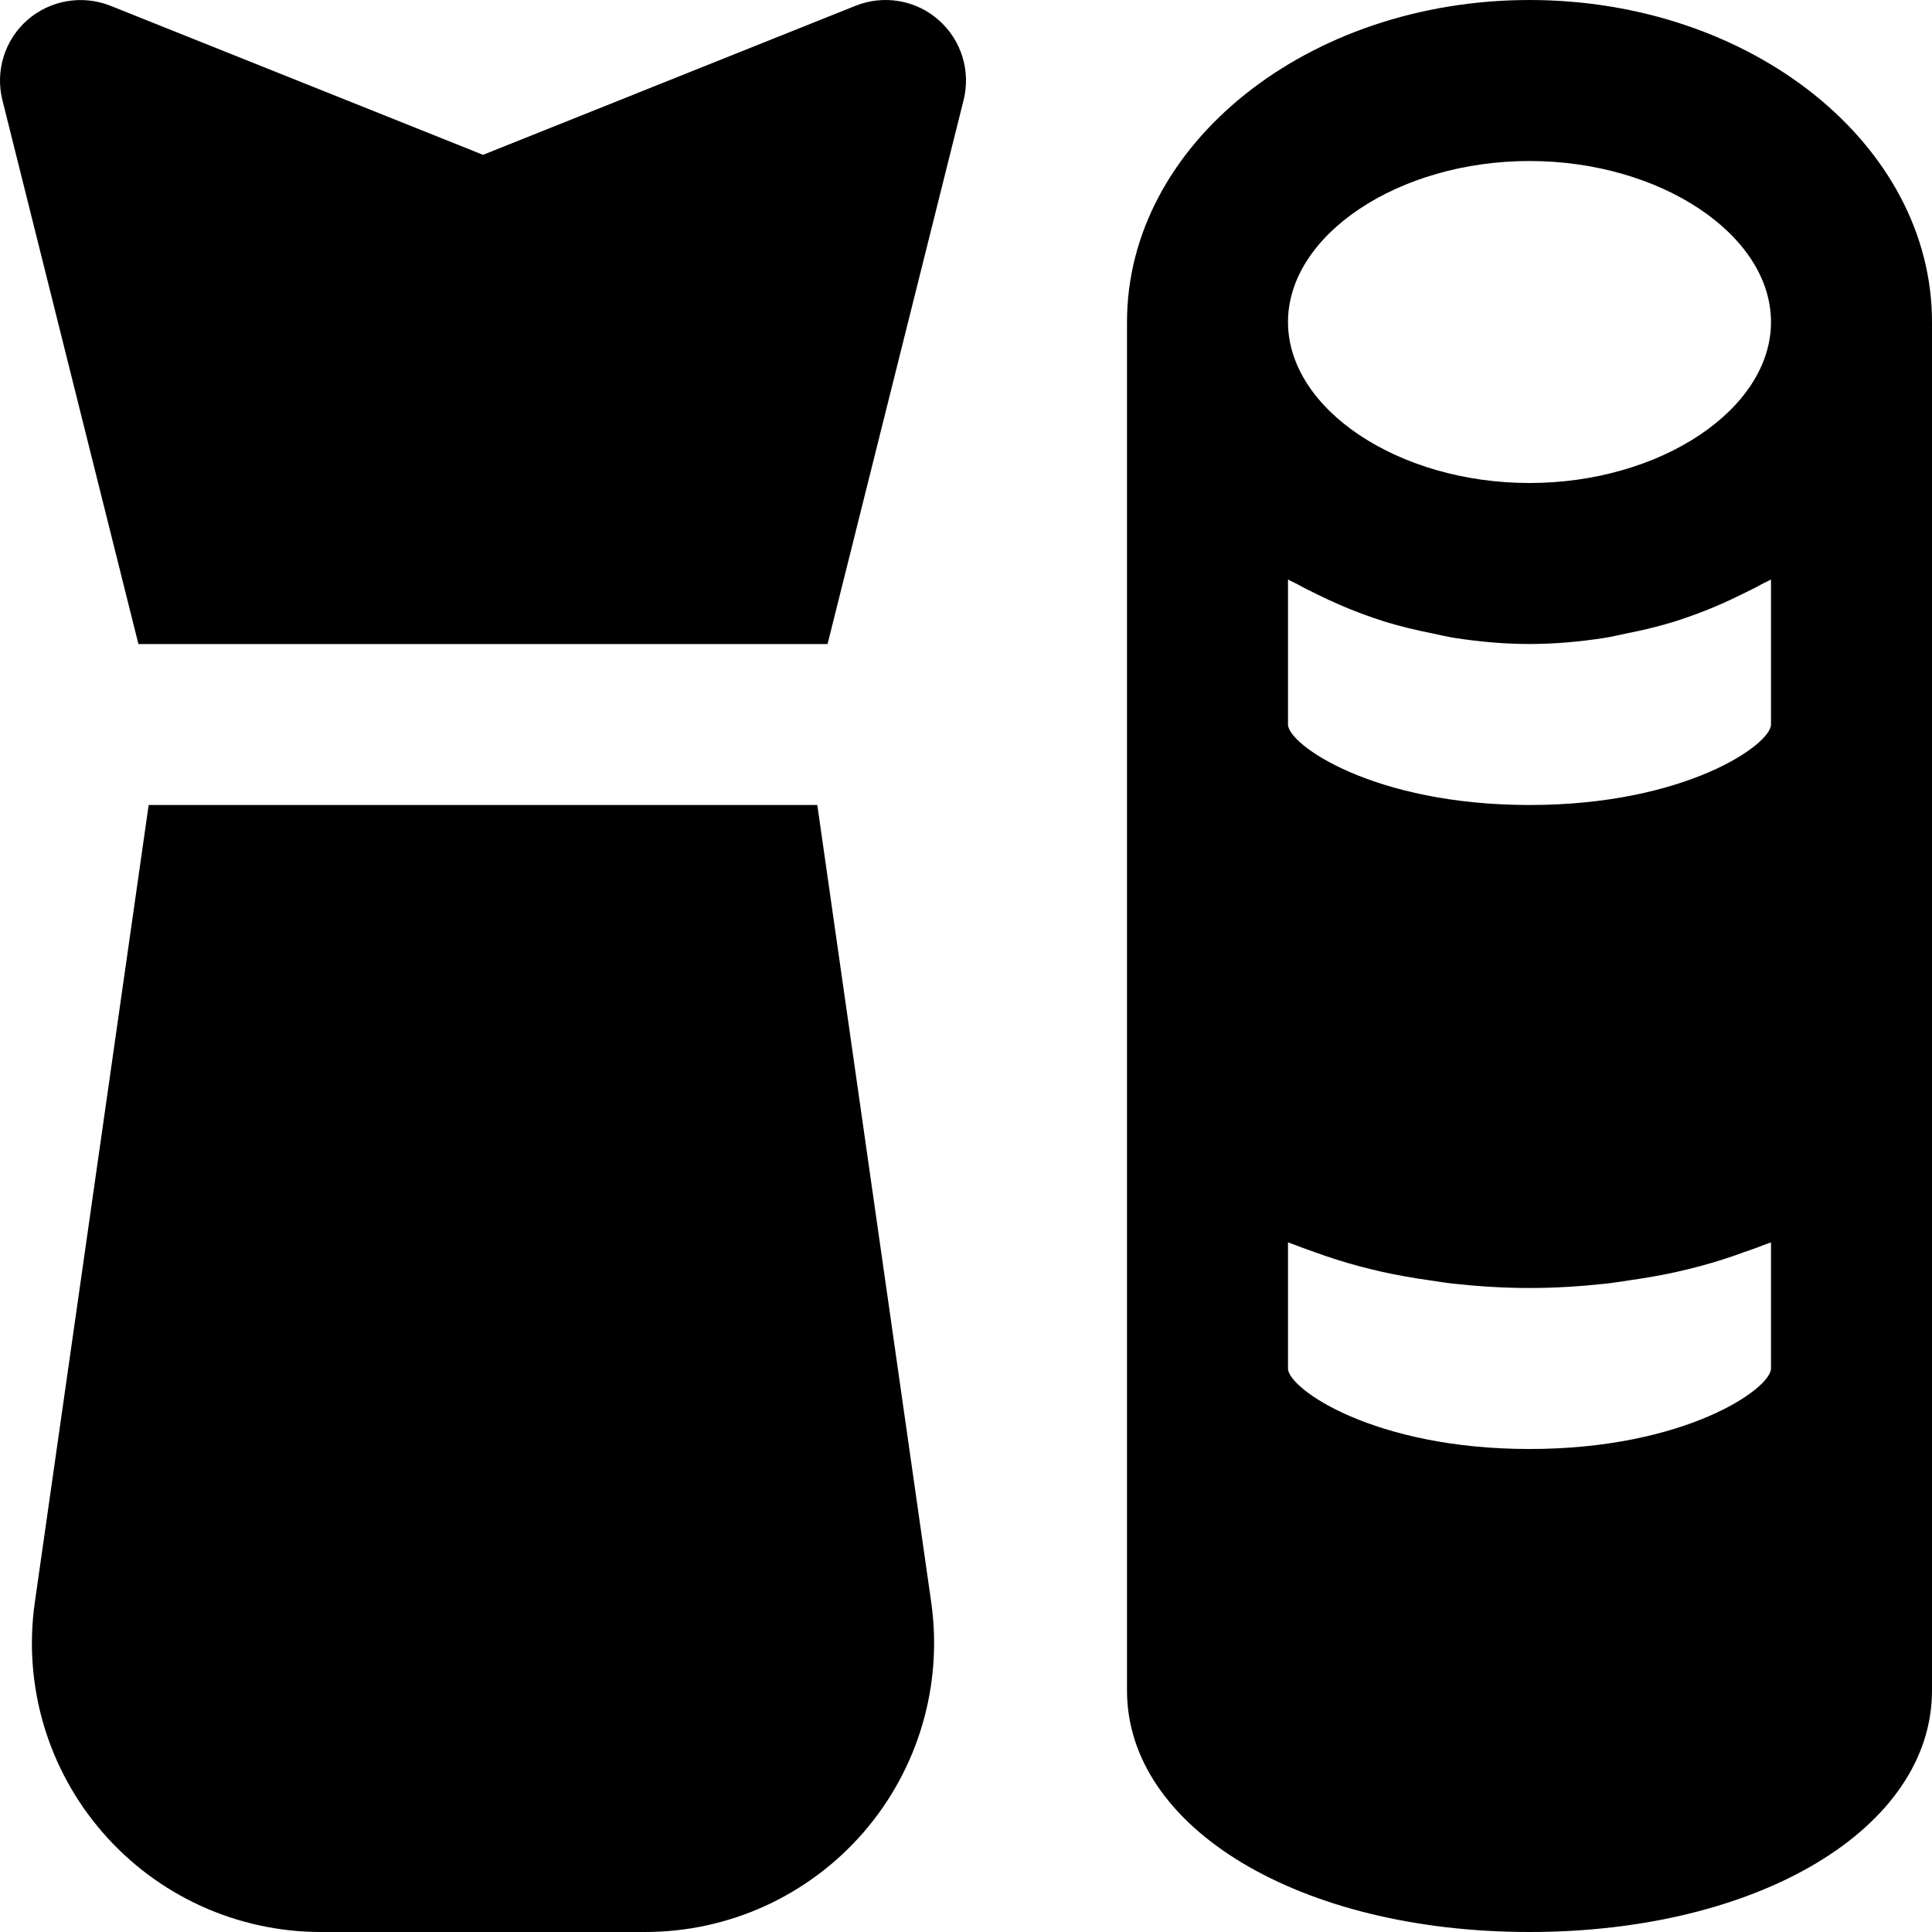
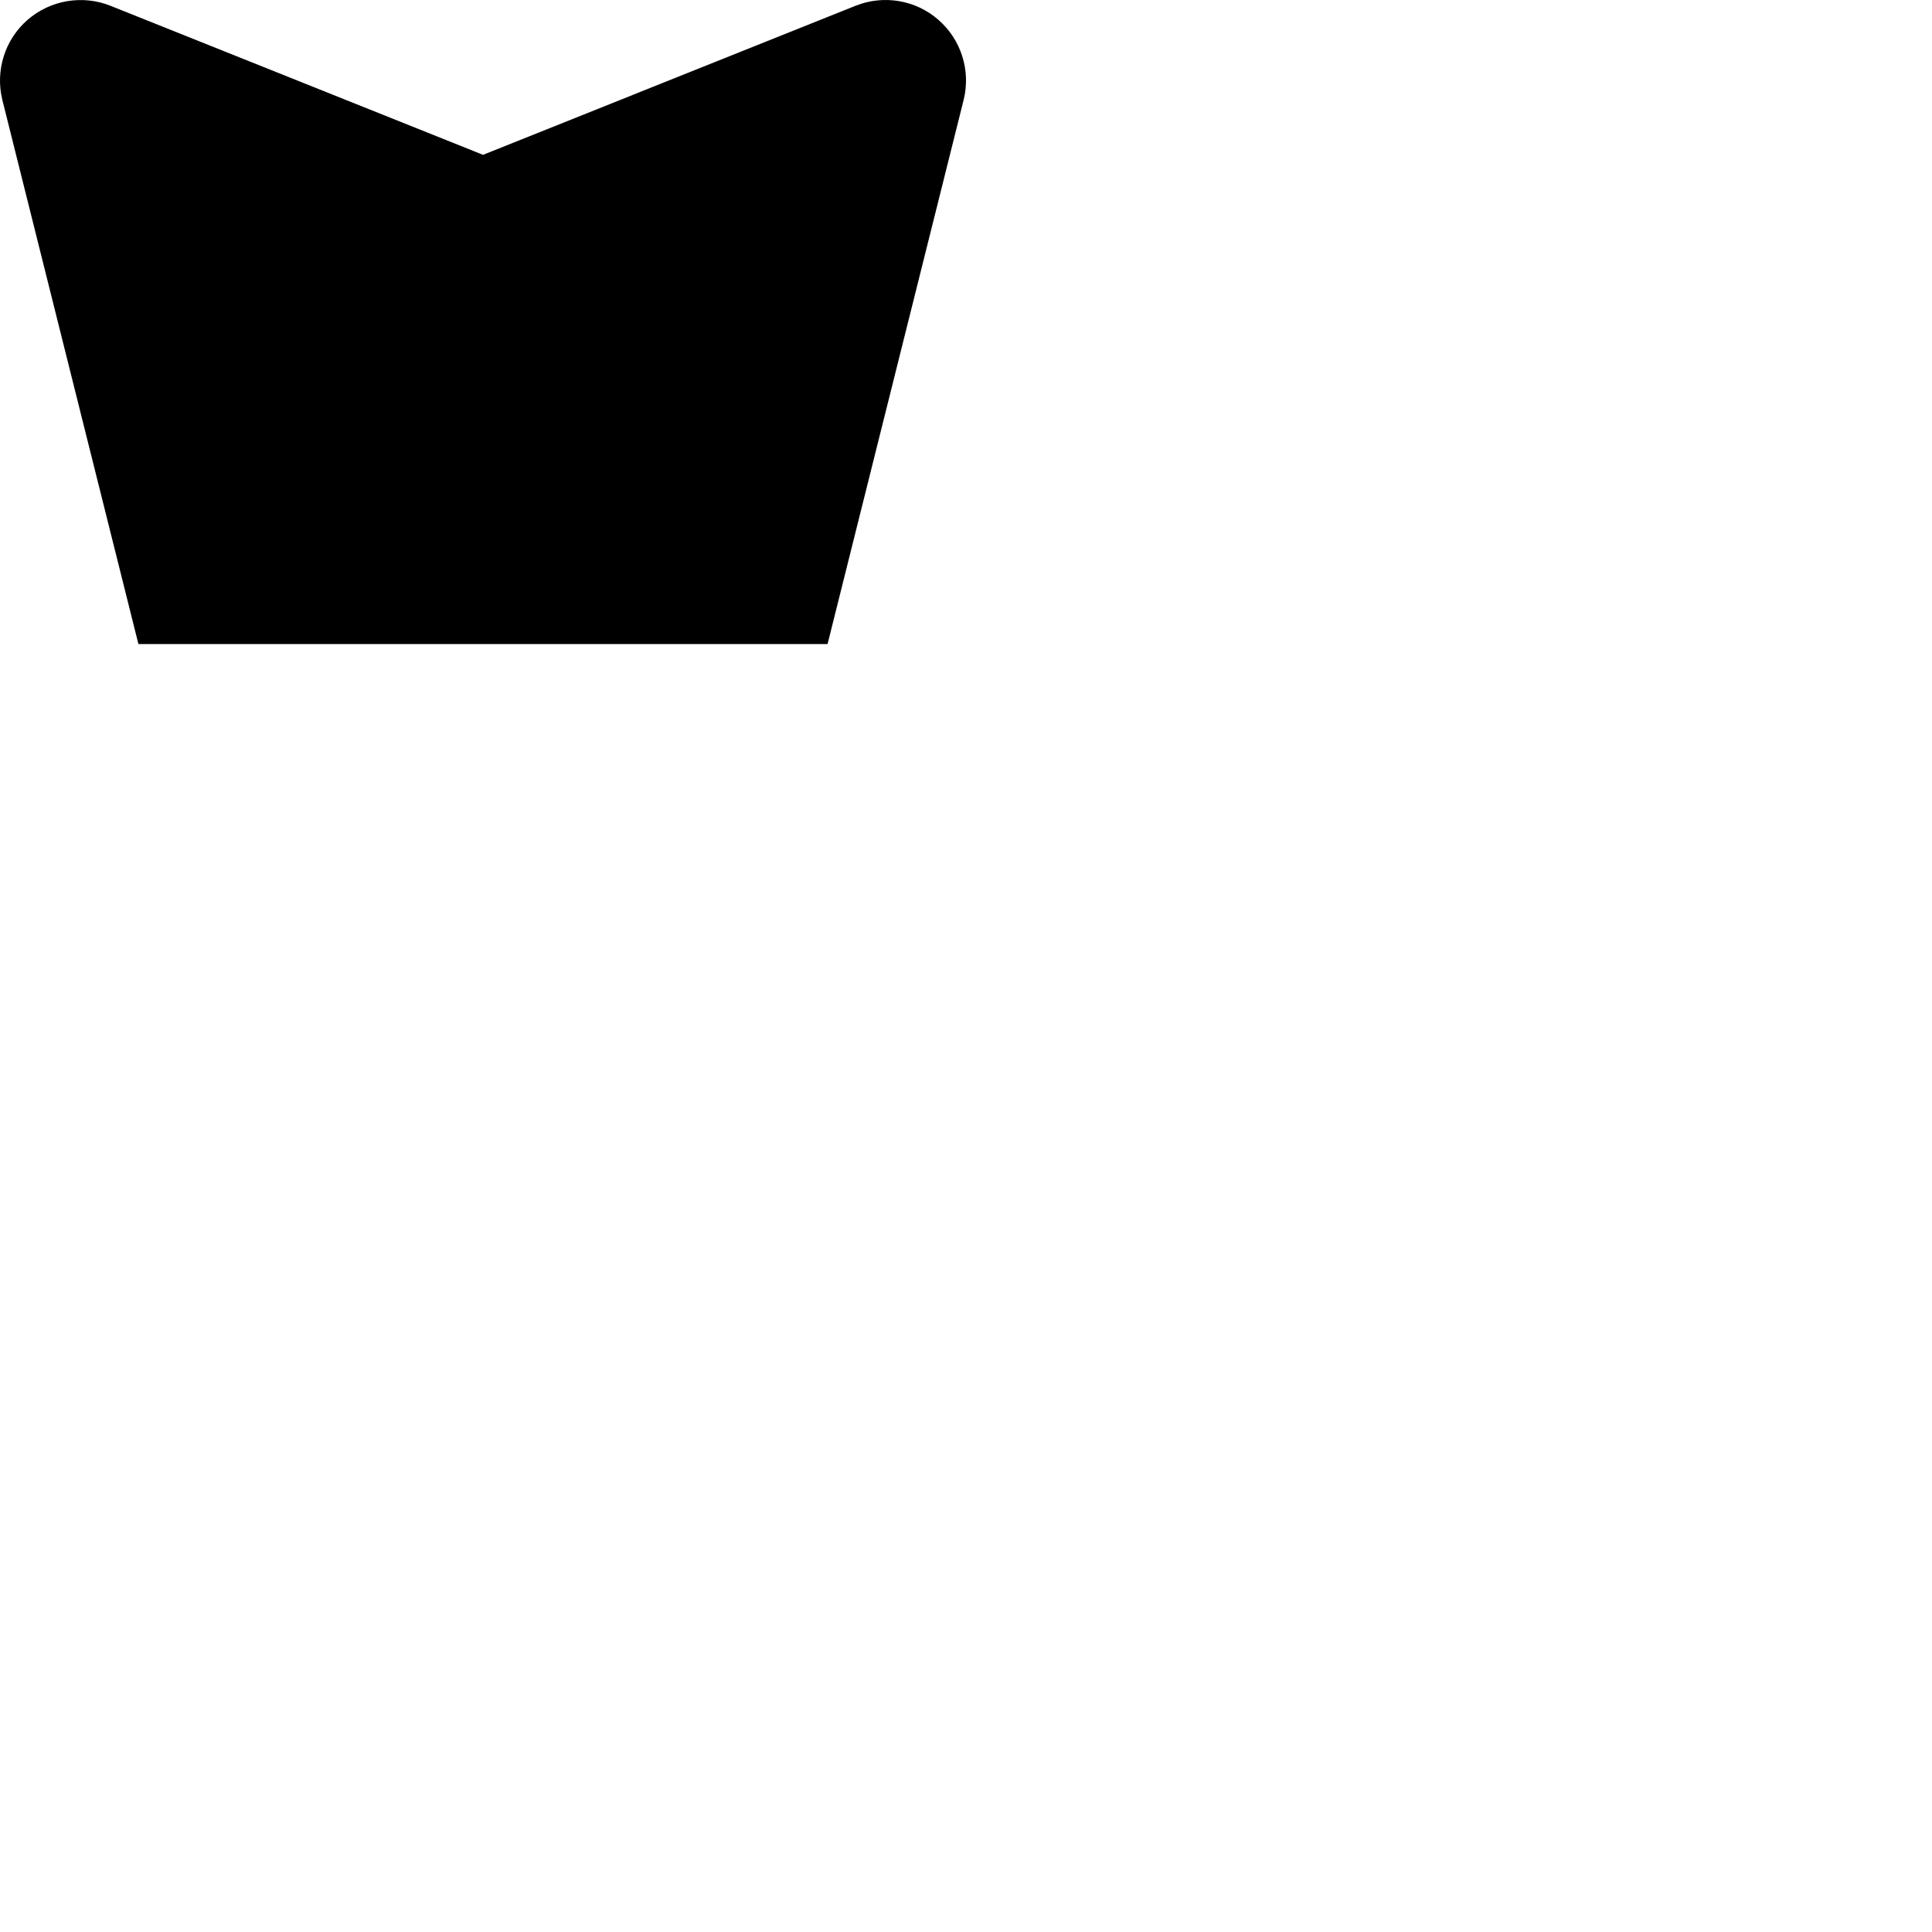
<svg xmlns="http://www.w3.org/2000/svg" fill="#000000" height="800px" width="800px" version="1.1" id="Layer_1" viewBox="0 0 491.522 491.522" xml:space="preserve">
  <g>
    <g>
      <g>
-         <path d="M389.121,0.002c-56.463,0-102.4,36.741-102.4,81.92v102.4v81.92v81.92v81.92c0,35.021,44.012,61.44,102.4,61.44     c58.388,0,102.4-26.419,102.4-61.44v-81.92v-81.92v-81.92v-102.4C491.521,36.743,445.584,0.002,389.121,0.002z M450.561,348.162     c0,5.099-21.791,20.48-61.44,20.48s-61.44-15.38-61.44-20.48v-32.092c0.614,0.266,1.331,0.451,1.966,0.717     c1.618,0.655,3.338,1.229,5.018,1.843c3.502,1.27,7.086,2.417,10.875,3.441c1.987,0.532,3.994,1.024,6.062,1.495     c3.973,0.881,8.09,1.597,12.308,2.191c1.946,0.266,3.83,0.614,5.816,0.819c6.267,0.676,12.698,1.106,19.395,1.106     c6.697,0,13.128-0.43,19.395-1.106c1.987-0.205,3.871-0.553,5.816-0.819c4.219-0.594,8.335-1.311,12.308-2.191     c2.068-0.471,4.076-0.963,6.062-1.495c3.789-1.024,7.373-2.171,10.875-3.461c1.679-0.594,3.4-1.167,5.018-1.823     c0.635-0.266,1.352-0.451,1.966-0.717V348.162z M450.561,184.322c0,5.099-21.791,20.48-61.44,20.48s-61.44-15.38-61.44-20.48     v-36.905c0.799,0.492,1.7,0.819,2.519,1.29c1.679,0.942,3.461,1.782,5.222,2.662c3.461,1.7,7.004,3.256,10.711,4.649     c2.007,0.737,3.994,1.454,6.083,2.109c3.932,1.208,7.987,2.171,12.145,3.011c1.925,0.389,3.809,0.86,5.775,1.167     c6.164,0.942,12.472,1.536,18.985,1.536c6.513,0,12.82-0.594,18.985-1.536c1.966-0.307,3.85-0.778,5.775-1.167     c4.157-0.819,8.212-1.802,12.145-3.011c2.089-0.655,4.076-1.372,6.083-2.109c3.707-1.393,7.27-2.949,10.711-4.669     c1.761-0.86,3.543-1.7,5.222-2.642c0.819-0.471,1.72-0.799,2.519-1.29V184.322z M389.121,122.882     c-33.3,0-61.44-18.76-61.44-40.96c0-22.2,28.14-40.96,61.44-40.96c33.3,0,61.44,18.76,61.44,40.96     C450.561,104.122,422.421,122.882,389.121,122.882z" />
-         <path d="M207.93,204.802H37.823L8.865,407.615c-3.031,21.115,3.256,42.455,17.224,58.552     c13.967,16.118,34.222,25.354,55.542,25.354h82.493c21.34,0,41.595-9.237,55.562-25.354     c13.947-16.097,20.234-37.437,17.224-58.552L207.93,204.802z" />
        <path d="M238.744,5.046c-5.775-5.059-13.906-6.431-21.074-3.584l-94.781,37.929L28.087,1.462     C20.96-1.365,12.83,0.008,7.013,5.046c-5.796,5.059-8.253,12.943-6.41,20.398l34.611,138.404h175.329l34.611-138.404     C247.018,17.989,244.54,10.104,238.744,5.046z" />
      </g>
    </g>
  </g>
</svg>